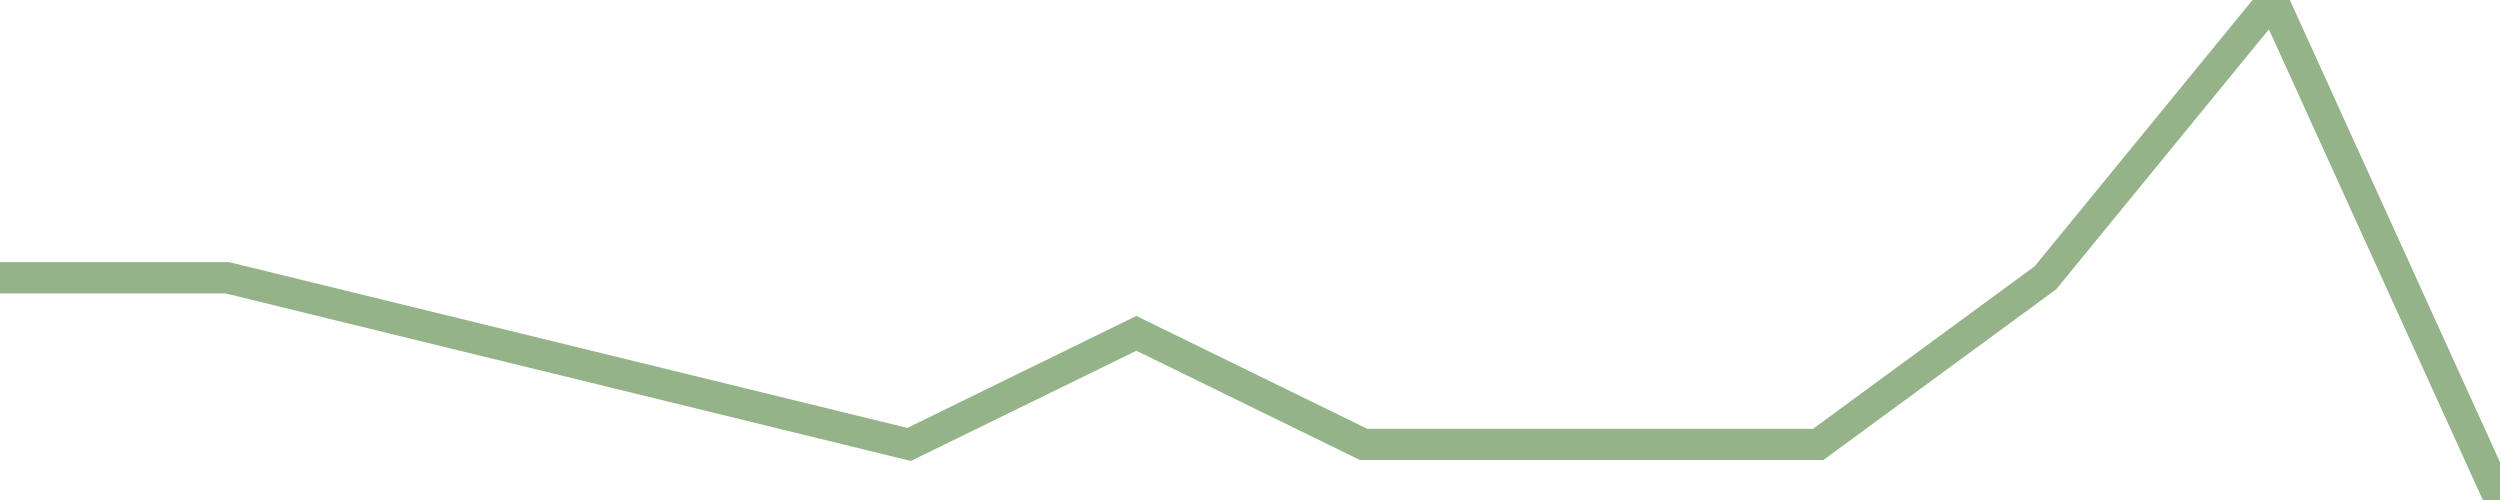
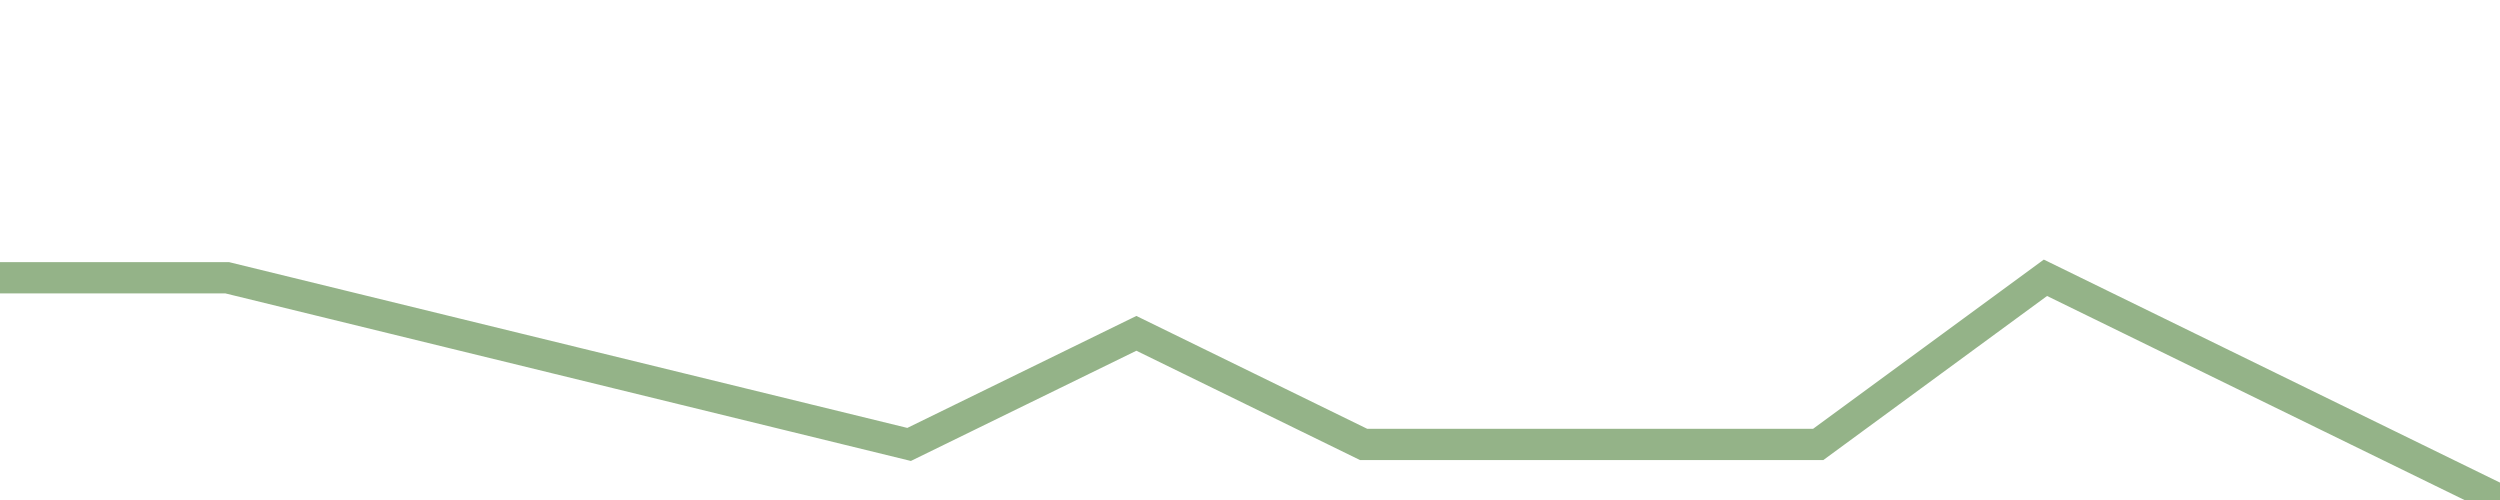
<svg xmlns="http://www.w3.org/2000/svg" height="100%" preserveAspectRatio="none" version="1.1" viewBox="0 0 80 16" x="0px" xml:space="preserve" y="0px" width="100%">
  <title>Sparkline</title>
  <desc>A line graph representation of a value's change over time.</desc>
-   <path d="M 0,8.889 L 7.273,8.889 L 14.546,10.667 L 21.818,12.444 L 29.091,14.222 L 36.364,10.667 L 43.636,14.222 L 50.909,14.222 L 58.182,14.222 L 65.454,8.889 L 72.727,0 L 80,16" fill="transparent" stroke="#94b388" stroke-width="1" />
+   <path d="M 0,8.889 L 7.273,8.889 L 14.546,10.667 L 21.818,12.444 L 29.091,14.222 L 36.364,10.667 L 43.636,14.222 L 50.909,14.222 L 58.182,14.222 L 65.454,8.889 L 80,16" fill="transparent" stroke="#94b388" stroke-width="1" />
</svg>